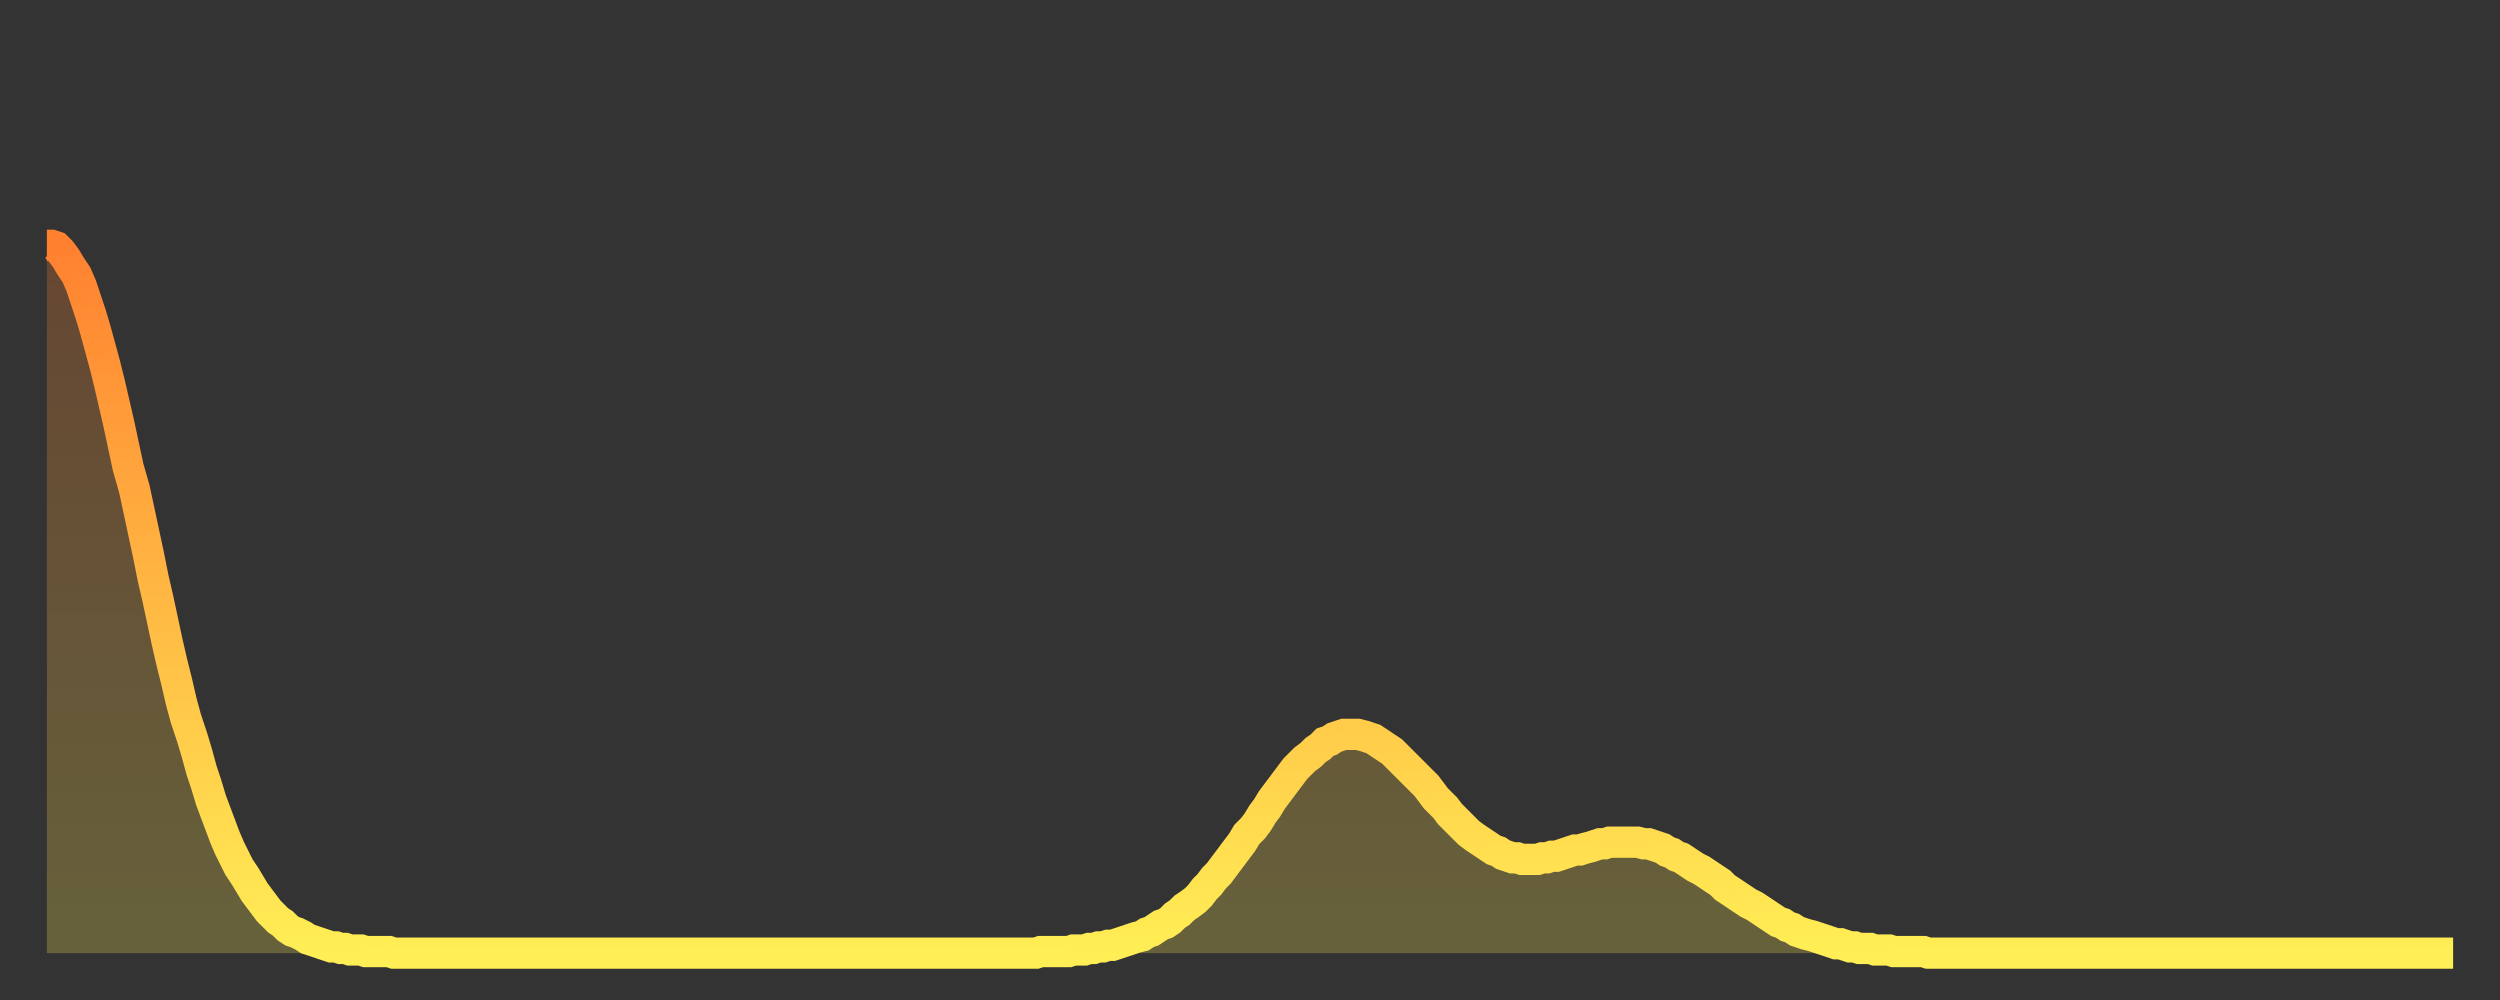
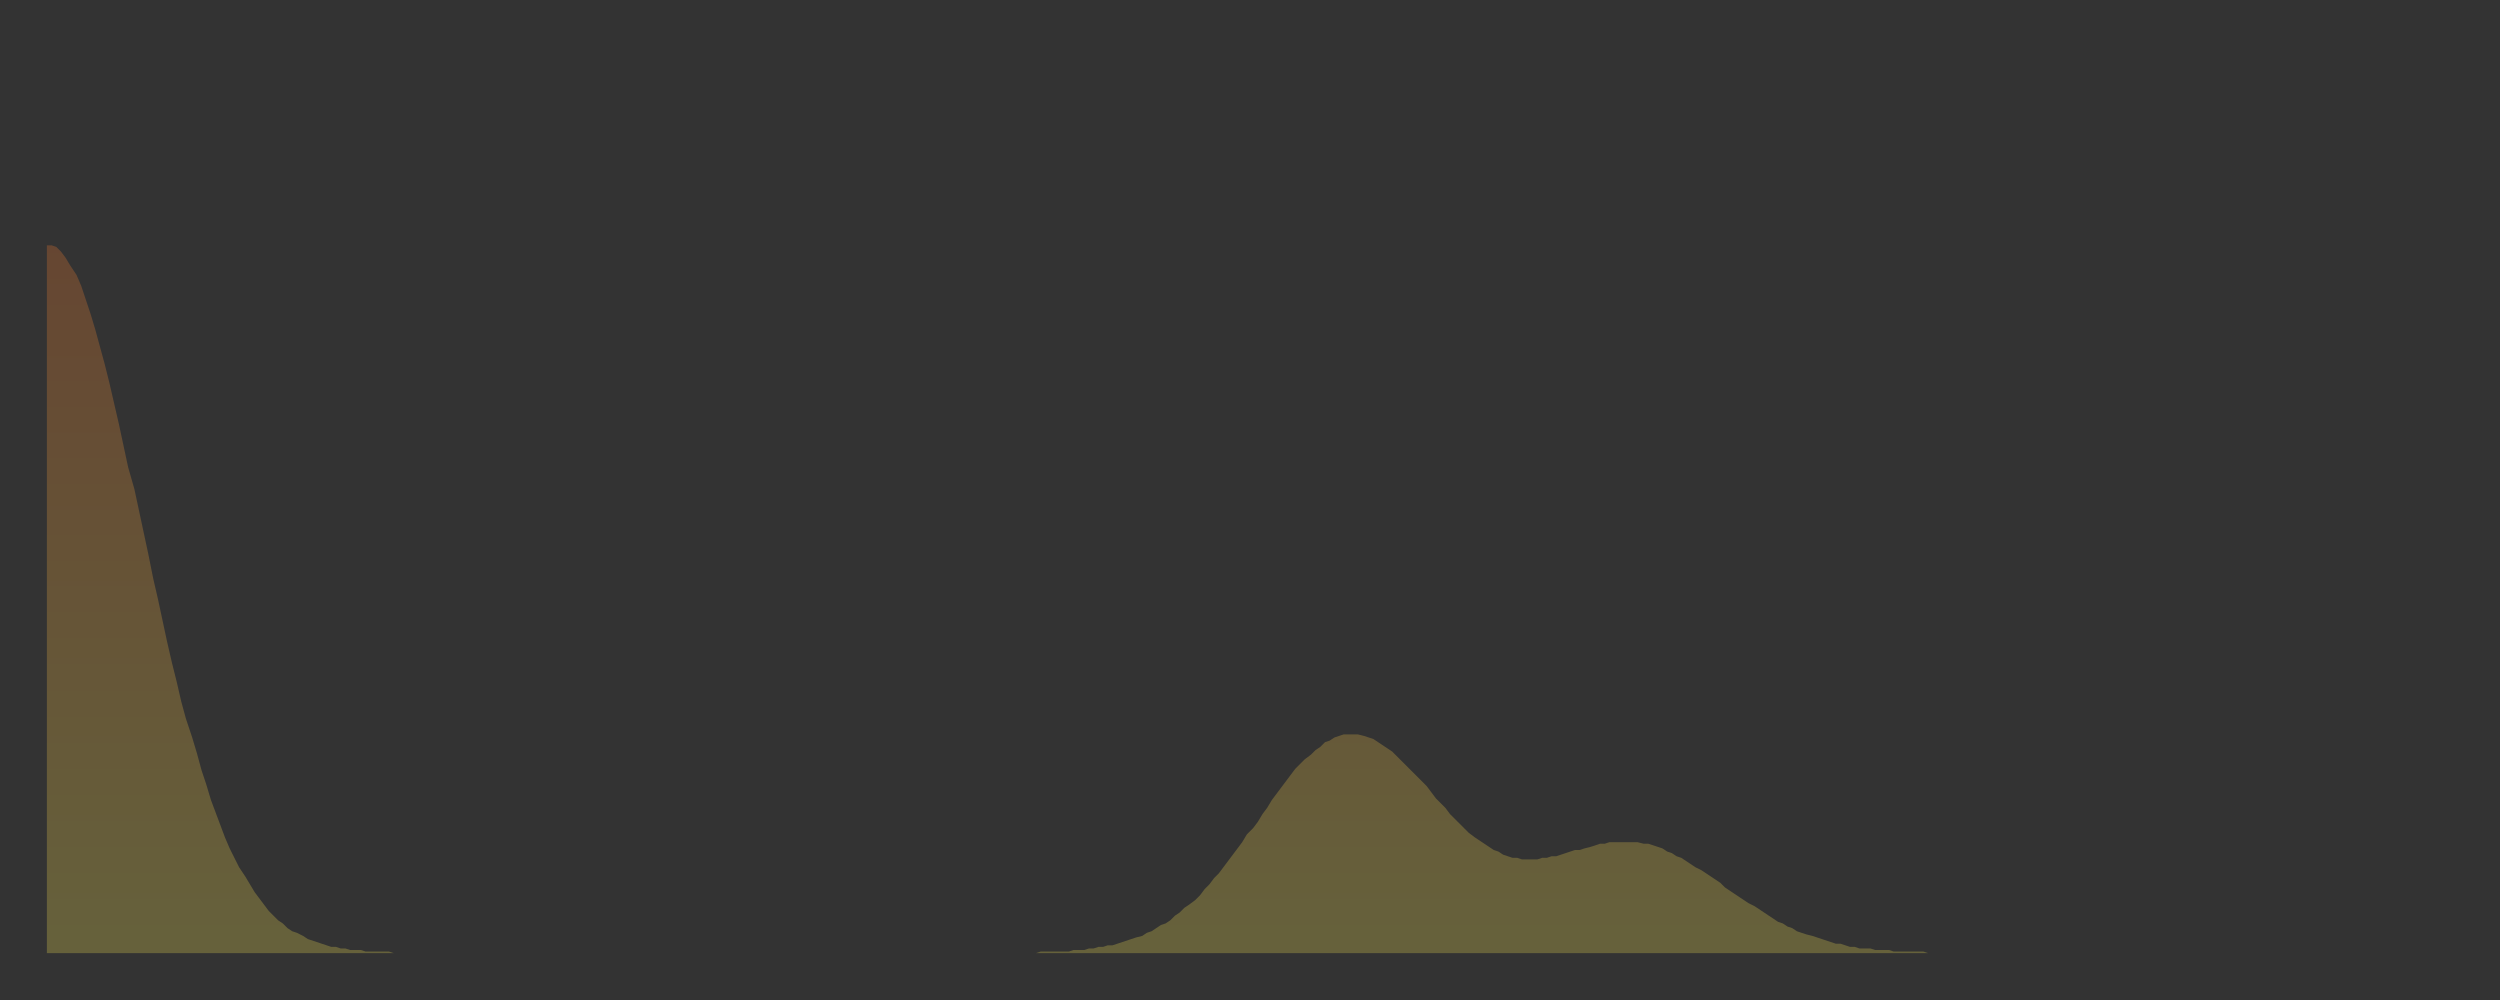
<svg xmlns="http://www.w3.org/2000/svg" baseProfile="full" height="64" version="1.1" width="160">
  <rect width="100%" height="100%" fill="#333333" stroke="none" />
  <defs>
    <linearGradient id="id964798" x1="0" x2="0" y1="0" y2="1">
      <stop offset="0%" stop-color="#ff8130" />
      <stop offset="50%" stop-color="#ffb843" />
      <stop offset="100%" stop-color="#ffee55" />
    </linearGradient>
  </defs>
  <g transform="translate(3,3)">
    <g>
-       <path d="M 0.0 12.7 0.3 12.7 0.6 12.8 0.9 13.1 1.2 13.5 1.5 14.0 1.9 14.6 2.2 15.3 2.5 16.2 2.8 17.1 3.1 18.1 3.4 19.2 3.7 20.3 4.0 21.5 4.3 22.8 4.6 24.1 4.9 25.5 5.2 26.9 5.6 28.3 5.9 29.7 6.2 31.1 6.5 32.5 6.8 34.0 7.1 35.3 7.4 36.7 7.7 38.1 8.0 39.4 8.3 40.6 8.6 41.9 8.9 43.0 9.3 44.2 9.6 45.2 9.9 46.3 10.2 47.2 10.5 48.2 10.8 49.0 11.1 49.8 11.4 50.6 11.7 51.3 12.0 51.9 12.3 52.5 12.7 53.1 13.0 53.6 13.3 54.1 13.6 54.5 13.9 54.9 14.2 55.3 14.5 55.6 14.8 55.9 15.1 56.1 15.4 56.4 15.7 56.6 16.0 56.7 16.4 56.9 16.7 57.1 17.0 57.2 17.3 57.3 17.6 57.4 17.9 57.5 18.2 57.6 18.5 57.6 18.8 57.7 19.1 57.7 19.4 57.8 19.8 57.8 20.1 57.8 20.4 57.9 20.7 57.9 21.0 57.9 21.3 57.9 21.6 57.9 21.9 57.9 22.2 58.0 22.5 58.0 22.8 58.0 23.1 58.0 23.5 58.0 23.8 58.0 24.1 58.0 24.4 58.0 24.7 58.0 25.0 58.0 25.3 58.0 25.6 58.0 25.9 58.0 26.2 58.0 26.5 58.0 26.8 58.0 27.2 58.0 27.5 58.0 27.8 58.0 28.1 58.0 28.4 58.0 28.7 58.0 29.0 58.0 29.3 58.0 29.6 58.0 29.9 58.0 30.2 58.0 30.6 58.0 30.9 58.0 31.2 58.0 31.5 58.0 31.8 58.0 32.1 58.0 32.4 58.0 32.7 58.0 33.0 58.0 33.3 58.0 33.6 58.0 33.9 58.0 34.3 58.0 34.6 58.0 34.9 58.0 35.2 58.0 35.5 58.0 35.8 58.0 36.1 58.0 36.4 58.0 36.7 58.0 37.0 58.0 37.3 58.0 37.7 58.0 38.0 58.0 38.3 58.0 38.6 58.0 38.9 58.0 39.2 58.0 39.5 58.0 39.8 58.0 40.1 58.0 40.4 58.0 40.7 58.0 41.0 58.0 41.4 58.0 41.7 58.0 42.0 58.0 42.3 58.0 42.6 58.0 42.9 58.0 43.2 58.0 43.5 58.0 43.8 58.0 44.1 58.0 44.4 58.0 44.7 58.0 45.1 58.0 45.4 58.0 45.7 58.0 46.0 58.0 46.3 58.0 46.6 58.0 46.9 58.0 47.2 58.0 47.5 58.0 47.8 58.0 48.1 58.0 48.5 58.0 48.8 58.0 49.1 58.0 49.4 58.0 49.7 58.0 50.0 58.0 50.3 58.0 50.6 58.0 50.9 58.0 51.2 58.0 51.5 58.0 51.8 58.0 52.2 58.0 52.5 58.0 52.8 58.0 53.1 58.0 53.4 58.0 53.7 58.0 54.0 58.0 54.3 58.0 54.6 58.0 54.9 58.0 55.2 58.0 55.6 58.0 55.9 58.0 56.2 58.0 56.5 58.0 56.8 58.0 57.1 58.0 57.4 58.0 57.7 58.0 58.0 58.0 58.3 58.0 58.6 58.0 58.9 58.0 59.3 58.0 59.6 58.0 59.9 58.0 60.2 58.0 60.5 58.0 60.8 58.0 61.1 58.0 61.4 58.0 61.7 58.0 62.0 58.0 62.3 58.0 62.6 58.0 63.0 58.0 63.3 58.0 63.6 57.9 63.9 57.9 64.2 57.9 64.5 57.9 64.8 57.9 65.1 57.9 65.4 57.9 65.7 57.8 66.0 57.8 66.4 57.8 66.7 57.7 67.0 57.7 67.3 57.6 67.6 57.6 67.9 57.5 68.2 57.5 68.5 57.4 68.8 57.3 69.1 57.2 69.4 57.1 69.7 57.0 70.1 56.9 70.4 56.7 70.7 56.6 71.0 56.4 71.3 56.2 71.6 56.1 71.9 55.9 72.2 55.6 72.5 55.4 72.8 55.1 73.1 54.9 73.5 54.6 73.8 54.3 74.1 53.9 74.4 53.6 74.7 53.2 75.0 52.9 75.3 52.5 75.6 52.1 75.9 51.7 76.2 51.3 76.5 50.9 76.8 50.4 77.2 50.0 77.5 49.6 77.8 49.1 78.1 48.7 78.4 48.2 78.7 47.8 79.0 47.4 79.3 47.0 79.6 46.6 79.9 46.2 80.2 45.9 80.5 45.6 80.9 45.3 81.2 45.0 81.5 44.8 81.8 44.5 82.1 44.4 82.4 44.2 82.7 44.1 83.0 44.0 83.3 44.0 83.6 44.0 83.9 44.0 84.3 44.1 84.6 44.2 84.9 44.3 85.2 44.5 85.5 44.7 85.8 44.9 86.1 45.1 86.4 45.4 86.7 45.7 87.0 46.0 87.3 46.3 87.6 46.6 88.0 47.0 88.3 47.3 88.6 47.7 88.9 48.1 89.2 48.4 89.5 48.7 89.8 49.1 90.1 49.4 90.4 49.7 90.7 50.0 91.0 50.3 91.4 50.6 91.7 50.8 92.0 51.0 92.3 51.2 92.6 51.4 92.9 51.5 93.2 51.7 93.5 51.8 93.8 51.9 94.1 51.9 94.4 52.0 94.7 52.0 95.1 52.0 95.4 52.0 95.7 51.9 96.0 51.9 96.3 51.8 96.6 51.8 96.9 51.7 97.2 51.6 97.5 51.5 97.8 51.4 98.1 51.4 98.4 51.3 98.8 51.2 99.1 51.1 99.4 51.0 99.7 51.0 100.0 50.9 100.3 50.9 100.6 50.9 100.9 50.9 101.2 50.9 101.5 50.9 101.8 50.9 102.2 51.0 102.5 51.0 102.8 51.1 103.1 51.2 103.4 51.3 103.7 51.5 104.0 51.6 104.3 51.8 104.6 51.9 104.9 52.1 105.2 52.3 105.5 52.5 105.9 52.7 106.2 52.9 106.5 53.1 106.8 53.3 107.1 53.5 107.4 53.8 107.7 54.0 108.0 54.2 108.3 54.4 108.6 54.6 108.9 54.8 109.3 55.0 109.6 55.2 109.9 55.4 110.2 55.6 110.5 55.8 110.8 56.0 111.1 56.1 111.4 56.3 111.7 56.4 112.0 56.6 112.3 56.7 112.6 56.8 113.0 56.9 113.3 57.0 113.6 57.1 113.9 57.2 114.2 57.3 114.5 57.4 114.8 57.4 115.1 57.5 115.4 57.6 115.7 57.6 116.0 57.7 116.3 57.7 116.7 57.7 117.0 57.8 117.3 57.8 117.6 57.8 117.9 57.8 118.2 57.9 118.5 57.9 118.8 57.9 119.1 57.9 119.4 57.9 119.7 57.9 120.1 57.9 120.4 58.0 120.7 58.0 121.0 58.0 121.3 58.0 121.6 58.0 121.9 58.0 122.2 58.0 122.5 58.0 122.8 58.0 123.1 58.0 123.4 58.0 123.8 58.0 124.1 58.0 124.4 58.0 124.7 58.0 125.0 58.0 125.3 58.0 125.6 58.0 125.9 58.0 126.2 58.0 126.5 58.0 126.8 58.0 127.2 58.0 127.5 58.0 127.8 58.0 128.1 58.0 128.4 58.0 128.7 58.0 129.0 58.0 129.3 58.0 129.6 58.0 129.9 58.0 130.2 58.0 130.5 58.0 130.9 58.0 131.2 58.0 131.5 58.0 131.8 58.0 132.1 58.0 132.4 58.0 132.7 58.0 133.0 58.0 133.3 58.0 133.6 58.0 133.9 58.0 134.2 58.0 134.6 58.0 134.9 58.0 135.2 58.0 135.5 58.0 135.8 58.0 136.1 58.0 136.4 58.0 136.7 58.0 137.0 58.0 137.3 58.0 137.6 58.0 138.0 58.0 138.3 58.0 138.6 58.0 138.9 58.0 139.2 58.0 139.5 58.0 139.8 58.0 140.1 58.0 140.4 58.0 140.7 58.0 141.0 58.0 141.3 58.0 141.7 58.0 142.0 58.0 142.3 58.0 142.6 58.0 142.9 58.0 143.2 58.0 143.5 58.0 143.8 58.0 144.1 58.0 144.4 58.0 144.7 58.0 145.1 58.0 145.4 58.0 145.7 58.0 146.0 58.0 146.3 58.0 146.6 58.0 146.9 58.0 147.2 58.0 147.5 58.0 147.8 58.0 148.1 58.0 148.4 58.0 148.8 58.0 149.1 58.0 149.4 58.0 149.7 58.0 150.0 58.0 150.3 58.0 150.6 58.0 150.9 58.0 151.2 58.0 151.5 58.0 151.8 58.0 152.1 58.0 152.5 58.0 152.8 58.0 153.1 58.0 153.4 58.0 153.7 58.0 154.0 58.0" fill="none" id="graph-curve" opacity="1" stroke="url(#id964798)" stroke-width="2" />
      <path d="M 0 58 L 0.0 12.7 0.3 12.7 0.6 12.8 0.9 13.1 1.2 13.5 1.5 14.0 1.9 14.6 2.2 15.3 2.5 16.2 2.8 17.1 3.1 18.1 3.4 19.2 3.7 20.3 4.0 21.5 4.3 22.8 4.6 24.1 4.9 25.5 5.2 26.9 5.6 28.3 5.9 29.7 6.2 31.1 6.5 32.5 6.8 34.0 7.1 35.3 7.4 36.7 7.7 38.1 8.0 39.4 8.3 40.6 8.6 41.9 8.9 43.0 9.3 44.2 9.6 45.2 9.9 46.3 10.2 47.2 10.5 48.2 10.8 49.0 11.1 49.8 11.4 50.6 11.7 51.3 12.0 51.9 12.3 52.5 12.7 53.1 13.0 53.6 13.3 54.1 13.6 54.5 13.9 54.9 14.2 55.3 14.5 55.6 14.8 55.9 15.1 56.1 15.4 56.4 15.7 56.6 16.0 56.7 16.4 56.9 16.7 57.1 17.0 57.2 17.3 57.3 17.6 57.4 17.9 57.5 18.2 57.6 18.5 57.6 18.8 57.7 19.1 57.7 19.4 57.8 19.8 57.8 20.1 57.8 20.4 57.9 20.7 57.9 21.0 57.9 21.3 57.9 21.6 57.9 21.9 57.9 22.2 58.0 22.5 58.0 22.8 58.0 23.1 58.0 23.5 58.0 23.8 58.0 24.1 58.0 24.4 58.0 24.7 58.0 25.0 58.0 25.3 58.0 25.6 58.0 25.9 58.0 26.2 58.0 26.5 58.0 26.8 58.0 27.2 58.0 27.5 58.0 27.8 58.0 28.1 58.0 28.4 58.0 28.7 58.0 29.0 58.0 29.3 58.0 29.6 58.0 29.9 58.0 30.2 58.0 30.6 58.0 30.9 58.0 31.2 58.0 31.5 58.0 31.8 58.0 32.1 58.0 32.4 58.0 32.7 58.0 33.0 58.0 33.3 58.0 33.6 58.0 33.9 58.0 34.3 58.0 34.6 58.0 34.9 58.0 35.2 58.0 35.5 58.0 35.8 58.0 36.1 58.0 36.4 58.0 36.7 58.0 37.0 58.0 37.3 58.0 37.7 58.0 38.0 58.0 38.3 58.0 38.6 58.0 38.9 58.0 39.2 58.0 39.5 58.0 39.8 58.0 40.1 58.0 40.4 58.0 40.7 58.0 41.0 58.0 41.4 58.0 41.7 58.0 42.0 58.0 42.3 58.0 42.6 58.0 42.9 58.0 43.2 58.0 43.5 58.0 43.8 58.0 44.1 58.0 44.4 58.0 44.7 58.0 45.1 58.0 45.4 58.0 45.7 58.0 46.0 58.0 46.3 58.0 46.6 58.0 46.9 58.0 47.2 58.0 47.5 58.0 47.8 58.0 48.1 58.0 48.5 58.0 48.8 58.0 49.1 58.0 49.4 58.0 49.7 58.0 50.0 58.0 50.3 58.0 50.6 58.0 50.9 58.0 51.2 58.0 51.5 58.0 51.8 58.0 52.2 58.0 52.5 58.0 52.8 58.0 53.1 58.0 53.4 58.0 53.7 58.0 54.0 58.0 54.3 58.0 54.6 58.0 54.9 58.0 55.2 58.0 55.6 58.0 55.9 58.0 56.2 58.0 56.5 58.0 56.8 58.0 57.1 58.0 57.4 58.0 57.7 58.0 58.0 58.0 58.3 58.0 58.6 58.0 58.9 58.0 59.3 58.0 59.6 58.0 59.9 58.0 60.2 58.0 60.5 58.0 60.8 58.0 61.1 58.0 61.4 58.0 61.7 58.0 62.0 58.0 62.3 58.0 62.6 58.0 63.0 58.0 63.3 58.0 63.6 57.9 63.9 57.9 64.2 57.9 64.5 57.9 64.8 57.9 65.1 57.9 65.4 57.9 65.7 57.8 66.0 57.8 66.4 57.8 66.7 57.7 67.0 57.7 67.3 57.6 67.6 57.6 67.9 57.5 68.2 57.5 68.5 57.4 68.8 57.3 69.1 57.2 69.4 57.1 69.7 57.0 70.1 56.9 70.4 56.7 70.7 56.6 71.0 56.4 71.3 56.2 71.6 56.1 71.9 55.9 72.2 55.6 72.5 55.4 72.8 55.1 73.1 54.9 73.5 54.6 73.8 54.3 74.1 53.9 74.4 53.6 74.7 53.2 75.0 52.9 75.3 52.5 75.6 52.1 75.9 51.7 76.2 51.3 76.5 50.9 76.8 50.4 77.2 50.0 77.5 49.6 77.8 49.1 78.1 48.7 78.4 48.2 78.7 47.8 79.0 47.4 79.3 47.0 79.6 46.6 79.9 46.2 80.2 45.9 80.5 45.6 80.9 45.3 81.2 45.0 81.5 44.8 81.8 44.5 82.1 44.4 82.4 44.2 82.7 44.1 83.0 44.0 83.3 44.0 83.6 44.0 83.9 44.0 84.3 44.1 84.6 44.2 84.9 44.3 85.2 44.5 85.5 44.7 85.8 44.9 86.1 45.1 86.4 45.4 86.7 45.7 87.0 46.0 87.3 46.3 87.6 46.6 88.0 47.0 88.3 47.3 88.6 47.7 88.9 48.1 89.2 48.4 89.5 48.7 89.8 49.1 90.1 49.4 90.4 49.7 90.7 50.0 91.0 50.3 91.4 50.6 91.7 50.8 92.0 51.0 92.3 51.2 92.6 51.4 92.9 51.5 93.2 51.7 93.5 51.8 93.8 51.9 94.1 51.9 94.4 52.0 94.7 52.0 95.1 52.0 95.4 52.0 95.7 51.9 96.0 51.9 96.3 51.8 96.6 51.8 96.9 51.7 97.2 51.6 97.5 51.5 97.8 51.4 98.1 51.4 98.4 51.3 98.8 51.2 99.1 51.1 99.4 51.0 99.7 51.0 100.0 50.9 100.3 50.9 100.6 50.9 100.9 50.9 101.2 50.9 101.5 50.9 101.8 50.9 102.2 51.0 102.5 51.0 102.8 51.1 103.1 51.2 103.4 51.3 103.7 51.5 104.0 51.6 104.3 51.8 104.6 51.9 104.9 52.1 105.2 52.3 105.5 52.5 105.9 52.7 106.2 52.9 106.5 53.1 106.8 53.3 107.1 53.5 107.4 53.8 107.7 54.0 108.0 54.2 108.3 54.4 108.6 54.6 108.9 54.8 109.3 55.0 109.6 55.2 109.9 55.4 110.2 55.6 110.5 55.8 110.8 56.0 111.1 56.1 111.4 56.3 111.7 56.4 112.0 56.6 112.3 56.7 112.6 56.8 113.0 56.9 113.3 57.0 113.6 57.1 113.9 57.2 114.2 57.3 114.5 57.4 114.8 57.4 115.1 57.5 115.4 57.6 115.7 57.6 116.0 57.7 116.3 57.7 116.7 57.7 117.0 57.8 117.3 57.8 117.6 57.8 117.9 57.8 118.2 57.9 118.5 57.9 118.8 57.9 119.1 57.9 119.4 57.9 119.7 57.9 120.1 57.9 120.4 58.0 120.7 58.0 121.0 58.0 121.3 58.0 121.6 58.0 121.9 58.0 122.2 58.0 122.5 58.0 122.8 58.0 123.1 58.0 123.4 58.0 123.8 58.0 124.1 58.0 124.4 58.0 124.7 58.0 125.0 58.0 125.3 58.0 125.6 58.0 125.9 58.0 126.2 58.0 126.5 58.0 126.8 58.0 127.2 58.0 127.5 58.0 127.8 58.0 128.1 58.0 128.4 58.0 128.7 58.0 129.0 58.0 129.3 58.0 129.6 58.0 129.9 58.0 130.2 58.0 130.5 58.0 130.9 58.0 131.2 58.0 131.5 58.0 131.8 58.0 132.1 58.0 132.4 58.0 132.7 58.0 133.0 58.0 133.3 58.0 133.6 58.0 133.9 58.0 134.2 58.0 134.6 58.0 134.9 58.0 135.2 58.0 135.5 58.0 135.8 58.0 136.1 58.0 136.4 58.0 136.7 58.0 137.0 58.0 137.3 58.0 137.6 58.0 138.0 58.0 138.3 58.0 138.6 58.0 138.9 58.0 139.2 58.0 139.5 58.0 139.8 58.0 140.1 58.0 140.4 58.0 140.7 58.0 141.0 58.0 141.3 58.0 141.7 58.0 142.0 58.0 142.3 58.0 142.6 58.0 142.9 58.0 143.2 58.0 143.5 58.0 143.8 58.0 144.1 58.0 144.4 58.0 144.7 58.0 145.1 58.0 145.4 58.0 145.7 58.0 146.0 58.0 146.3 58.0 146.6 58.0 146.9 58.0 147.2 58.0 147.5 58.0 147.8 58.0 148.1 58.0 148.4 58.0 148.8 58.0 149.1 58.0 149.4 58.0 149.7 58.0 150.0 58.0 150.3 58.0 150.6 58.0 150.9 58.0 151.2 58.0 151.5 58.0 151.8 58.0 152.1 58.0 152.5 58.0 152.8 58.0 153.1 58.0 153.4 58.0 153.7 58.0 154.0 58.0 154 58" fill="url(#id964798)" fill-opacity=".25" id="graph-shadow" />
    </g>
  </g>
</svg>